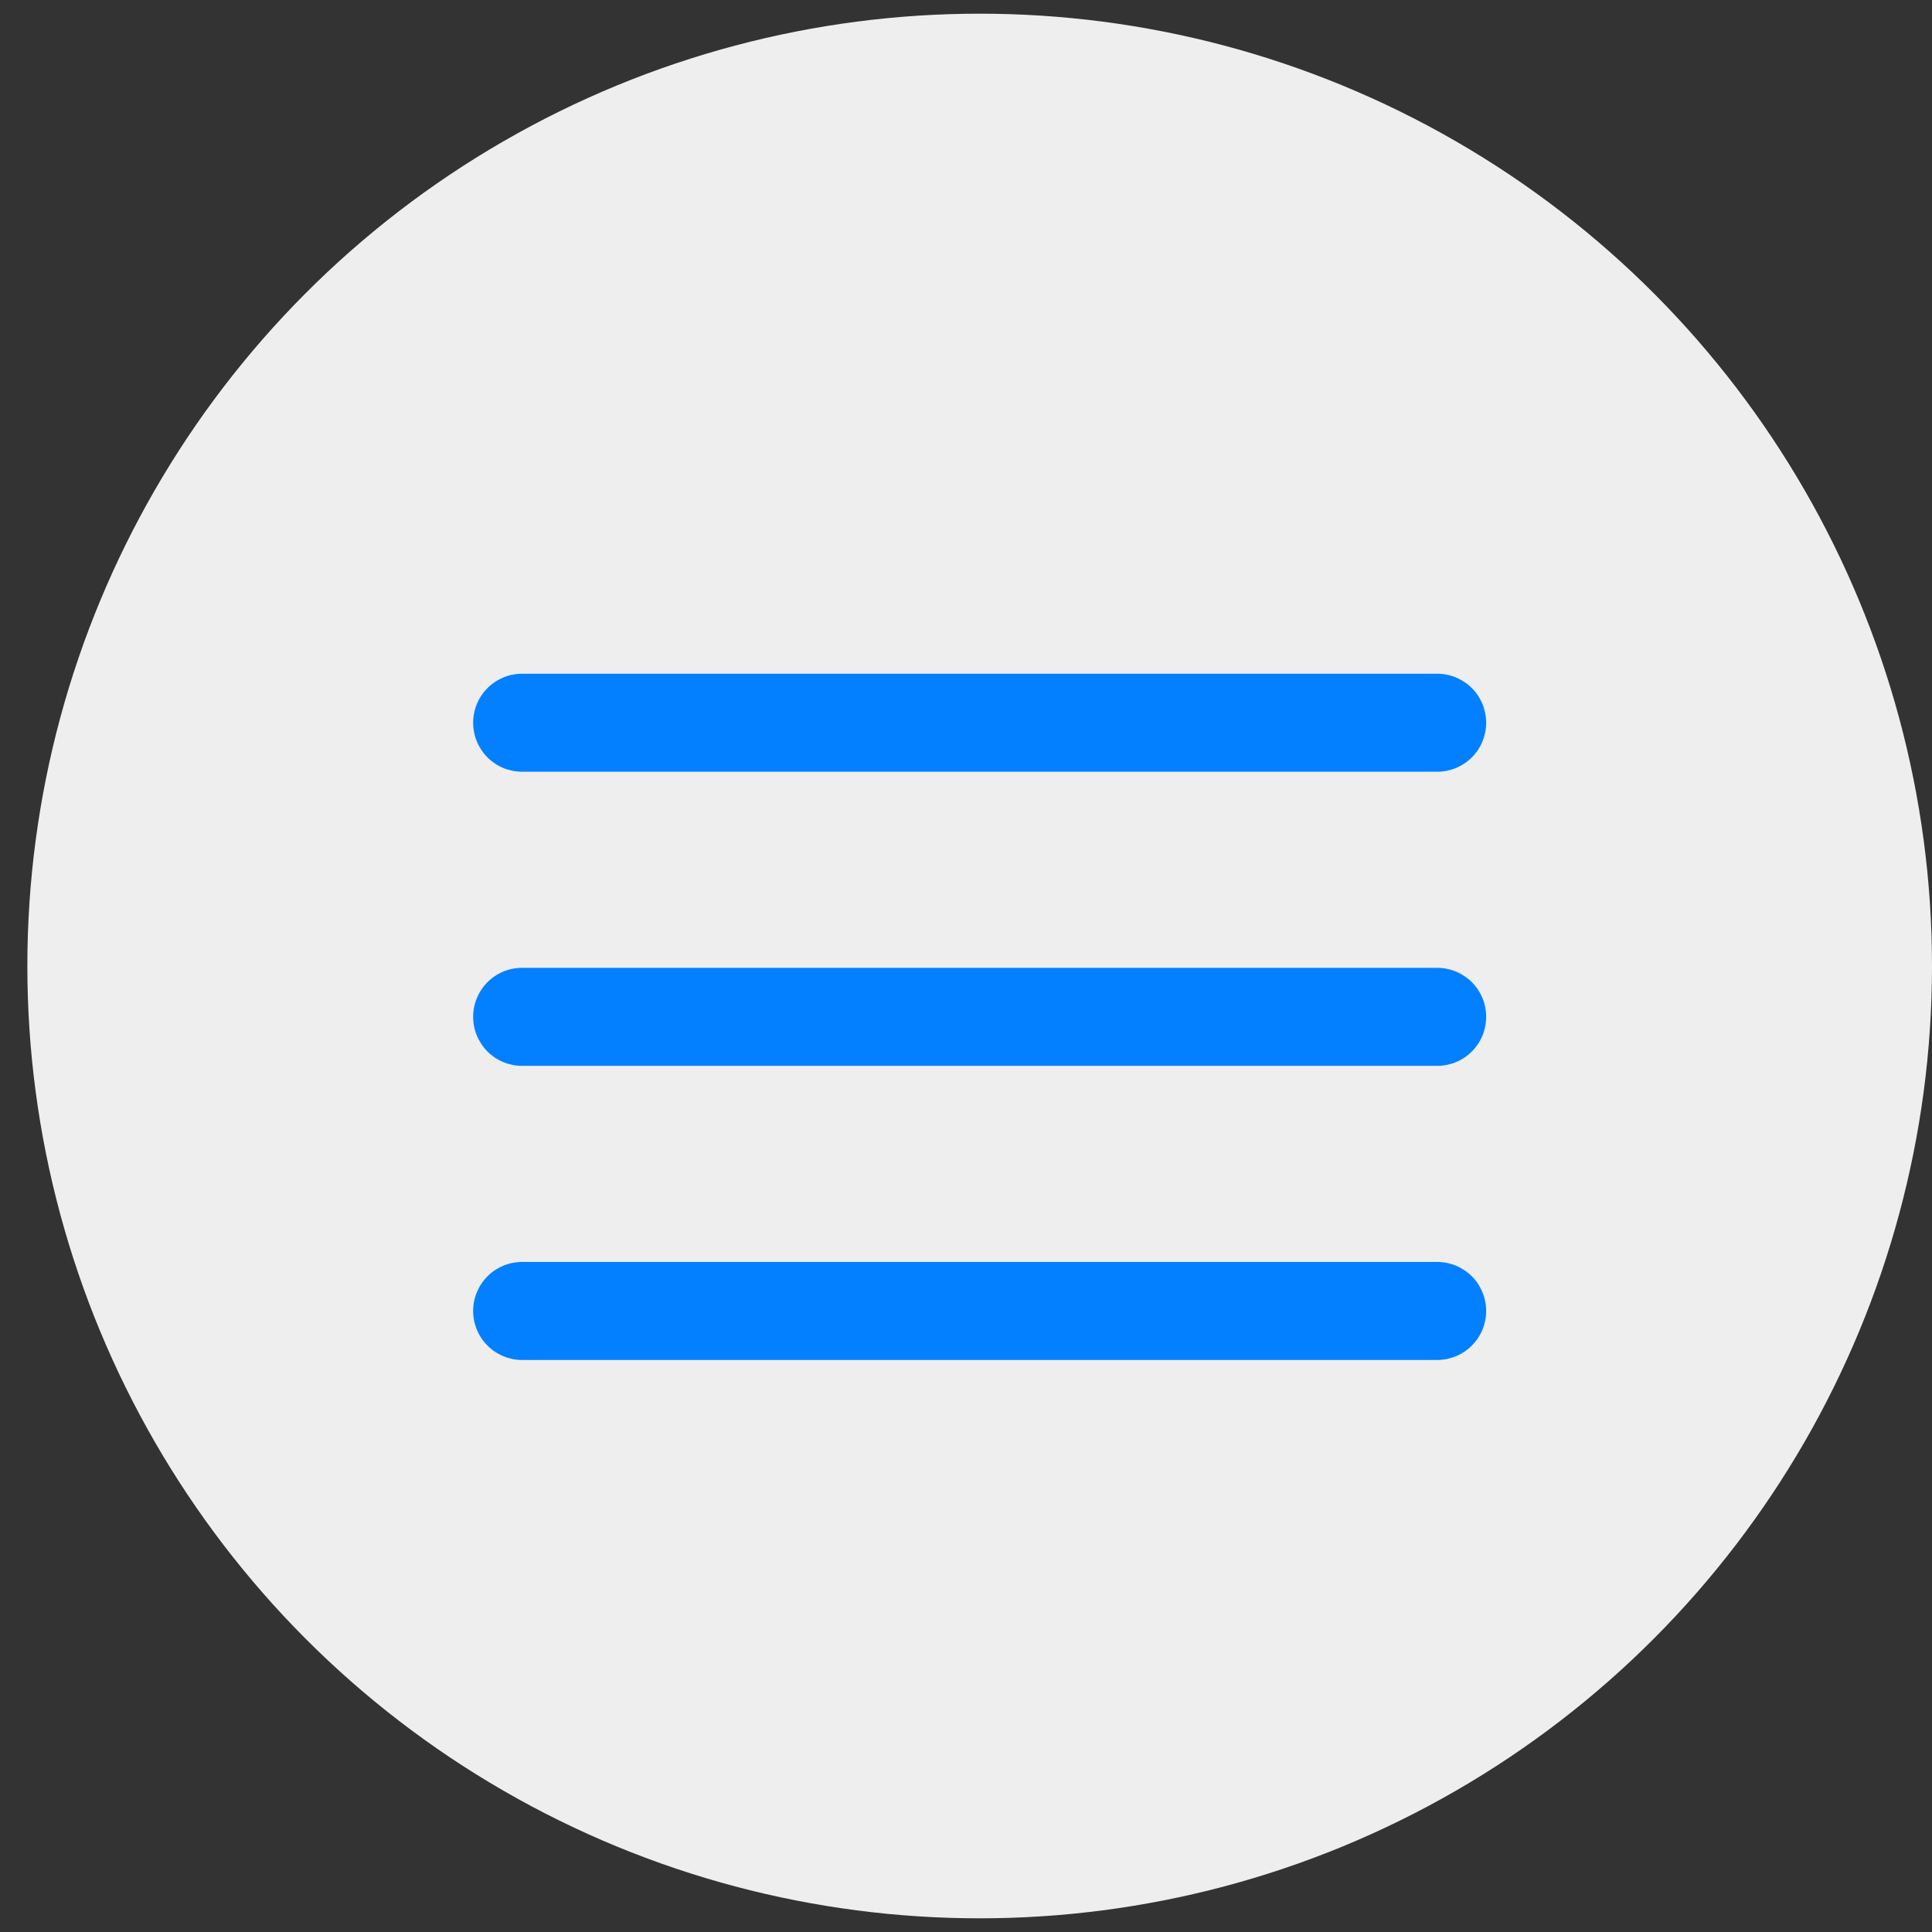
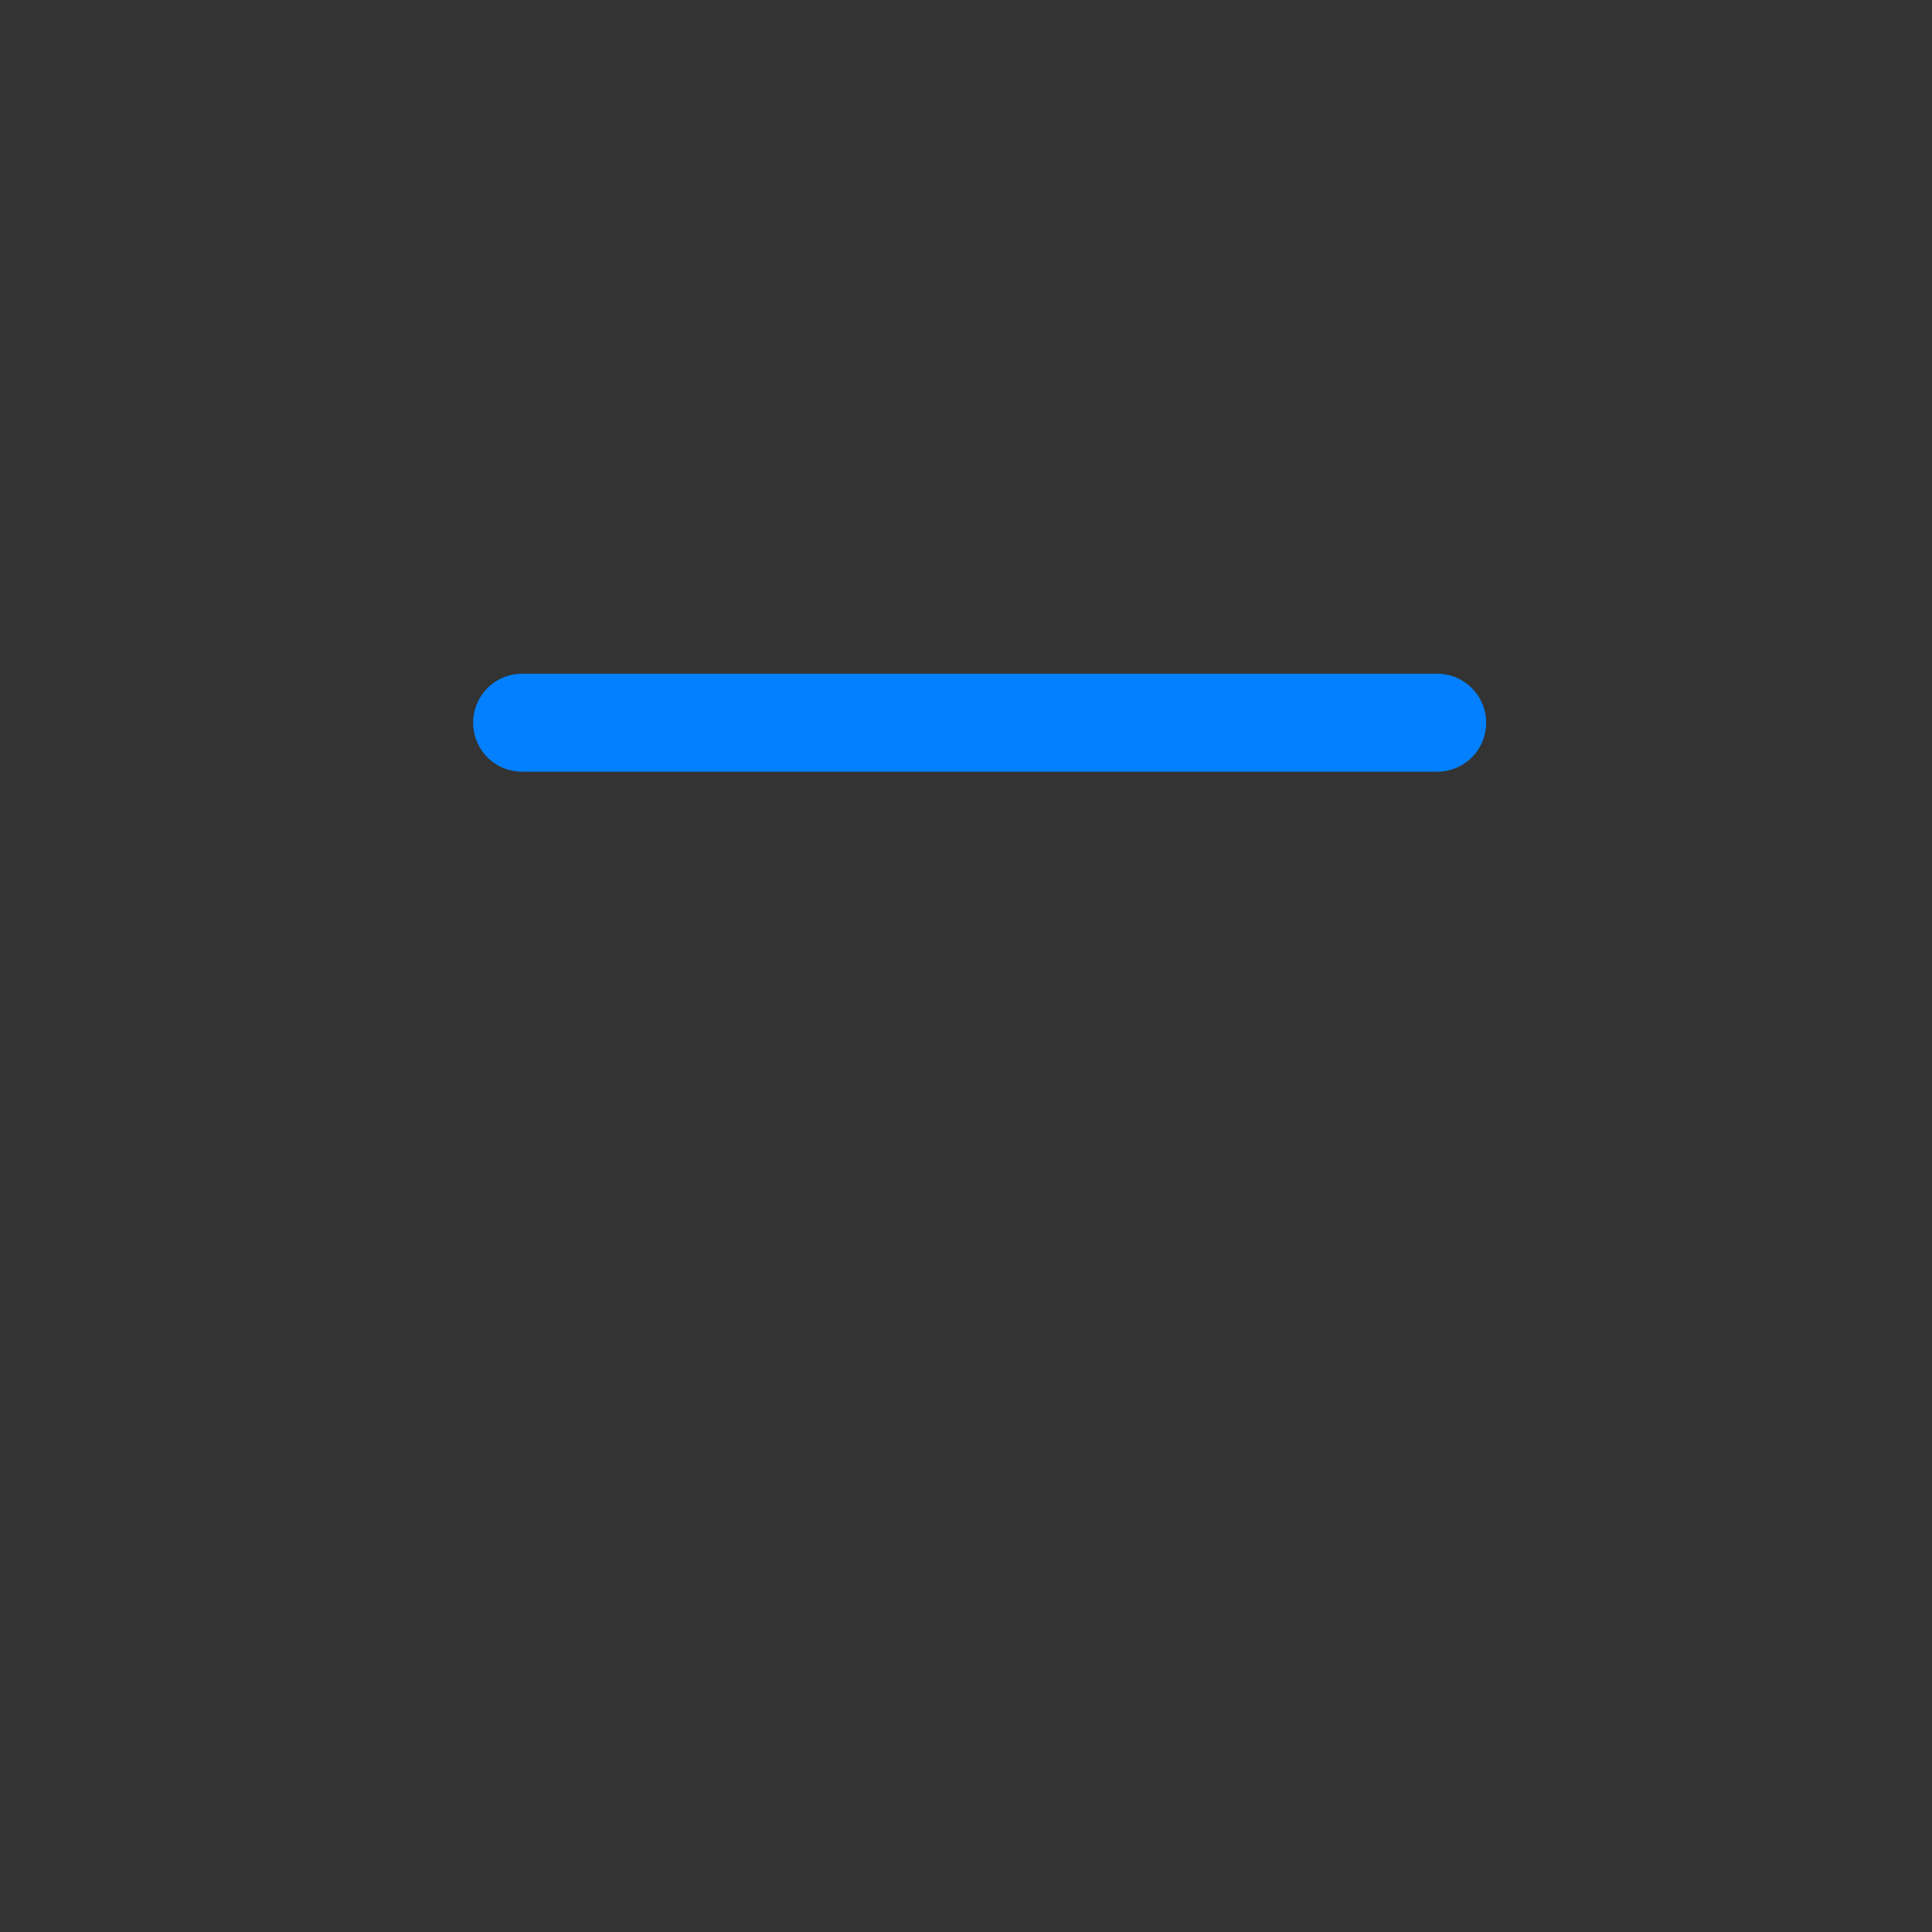
<svg xmlns="http://www.w3.org/2000/svg" width="38" height="38" viewBox="0 0 38 38" fill="none">
  <rect x="0" y="0" width="38" height="38" fill="#333333" stroke="none" />
-   <circle cx="19.269" cy="19" r="18.731" fill="#EEEEEE" />
-   <path d="M28.267 20.964H10.27C10.014 20.964 9.769 20.863 9.588 20.682C9.408 20.501 9.306 20.256 9.306 20C9.306 19.744 9.408 19.499 9.588 19.318C9.769 19.137 10.014 19.036 10.27 19.036H28.267C28.523 19.036 28.768 19.137 28.949 19.318C29.13 19.499 29.231 19.744 29.231 20C29.231 20.256 29.13 20.501 28.949 20.682C28.768 20.863 28.523 20.964 28.267 20.964Z" fill="#0380FF" />
  <path d="M28.267 15.179H10.27C10.014 15.179 9.769 15.078 9.588 14.897C9.408 14.716 9.306 14.471 9.306 14.215C9.306 13.96 9.408 13.714 9.588 13.534C9.769 13.353 10.014 13.251 10.27 13.251H28.267C28.523 13.251 28.768 13.353 28.949 13.534C29.13 13.714 29.231 13.96 29.231 14.215C29.231 14.471 29.13 14.716 28.949 14.897C28.768 15.078 28.523 15.179 28.267 15.179Z" fill="#0380FF" />
-   <path d="M28.267 26.749H10.27C10.014 26.749 9.769 26.647 9.588 26.466C9.408 26.286 9.306 26.041 9.306 25.785C9.306 25.529 9.408 25.284 9.588 25.103C9.769 24.922 10.014 24.821 10.27 24.821H28.267C28.523 24.821 28.768 24.922 28.949 25.103C29.13 25.284 29.231 25.529 29.231 25.785C29.231 26.041 29.13 26.286 28.949 26.466C28.768 26.647 28.523 26.749 28.267 26.749Z" fill="#0380FF" />
</svg>